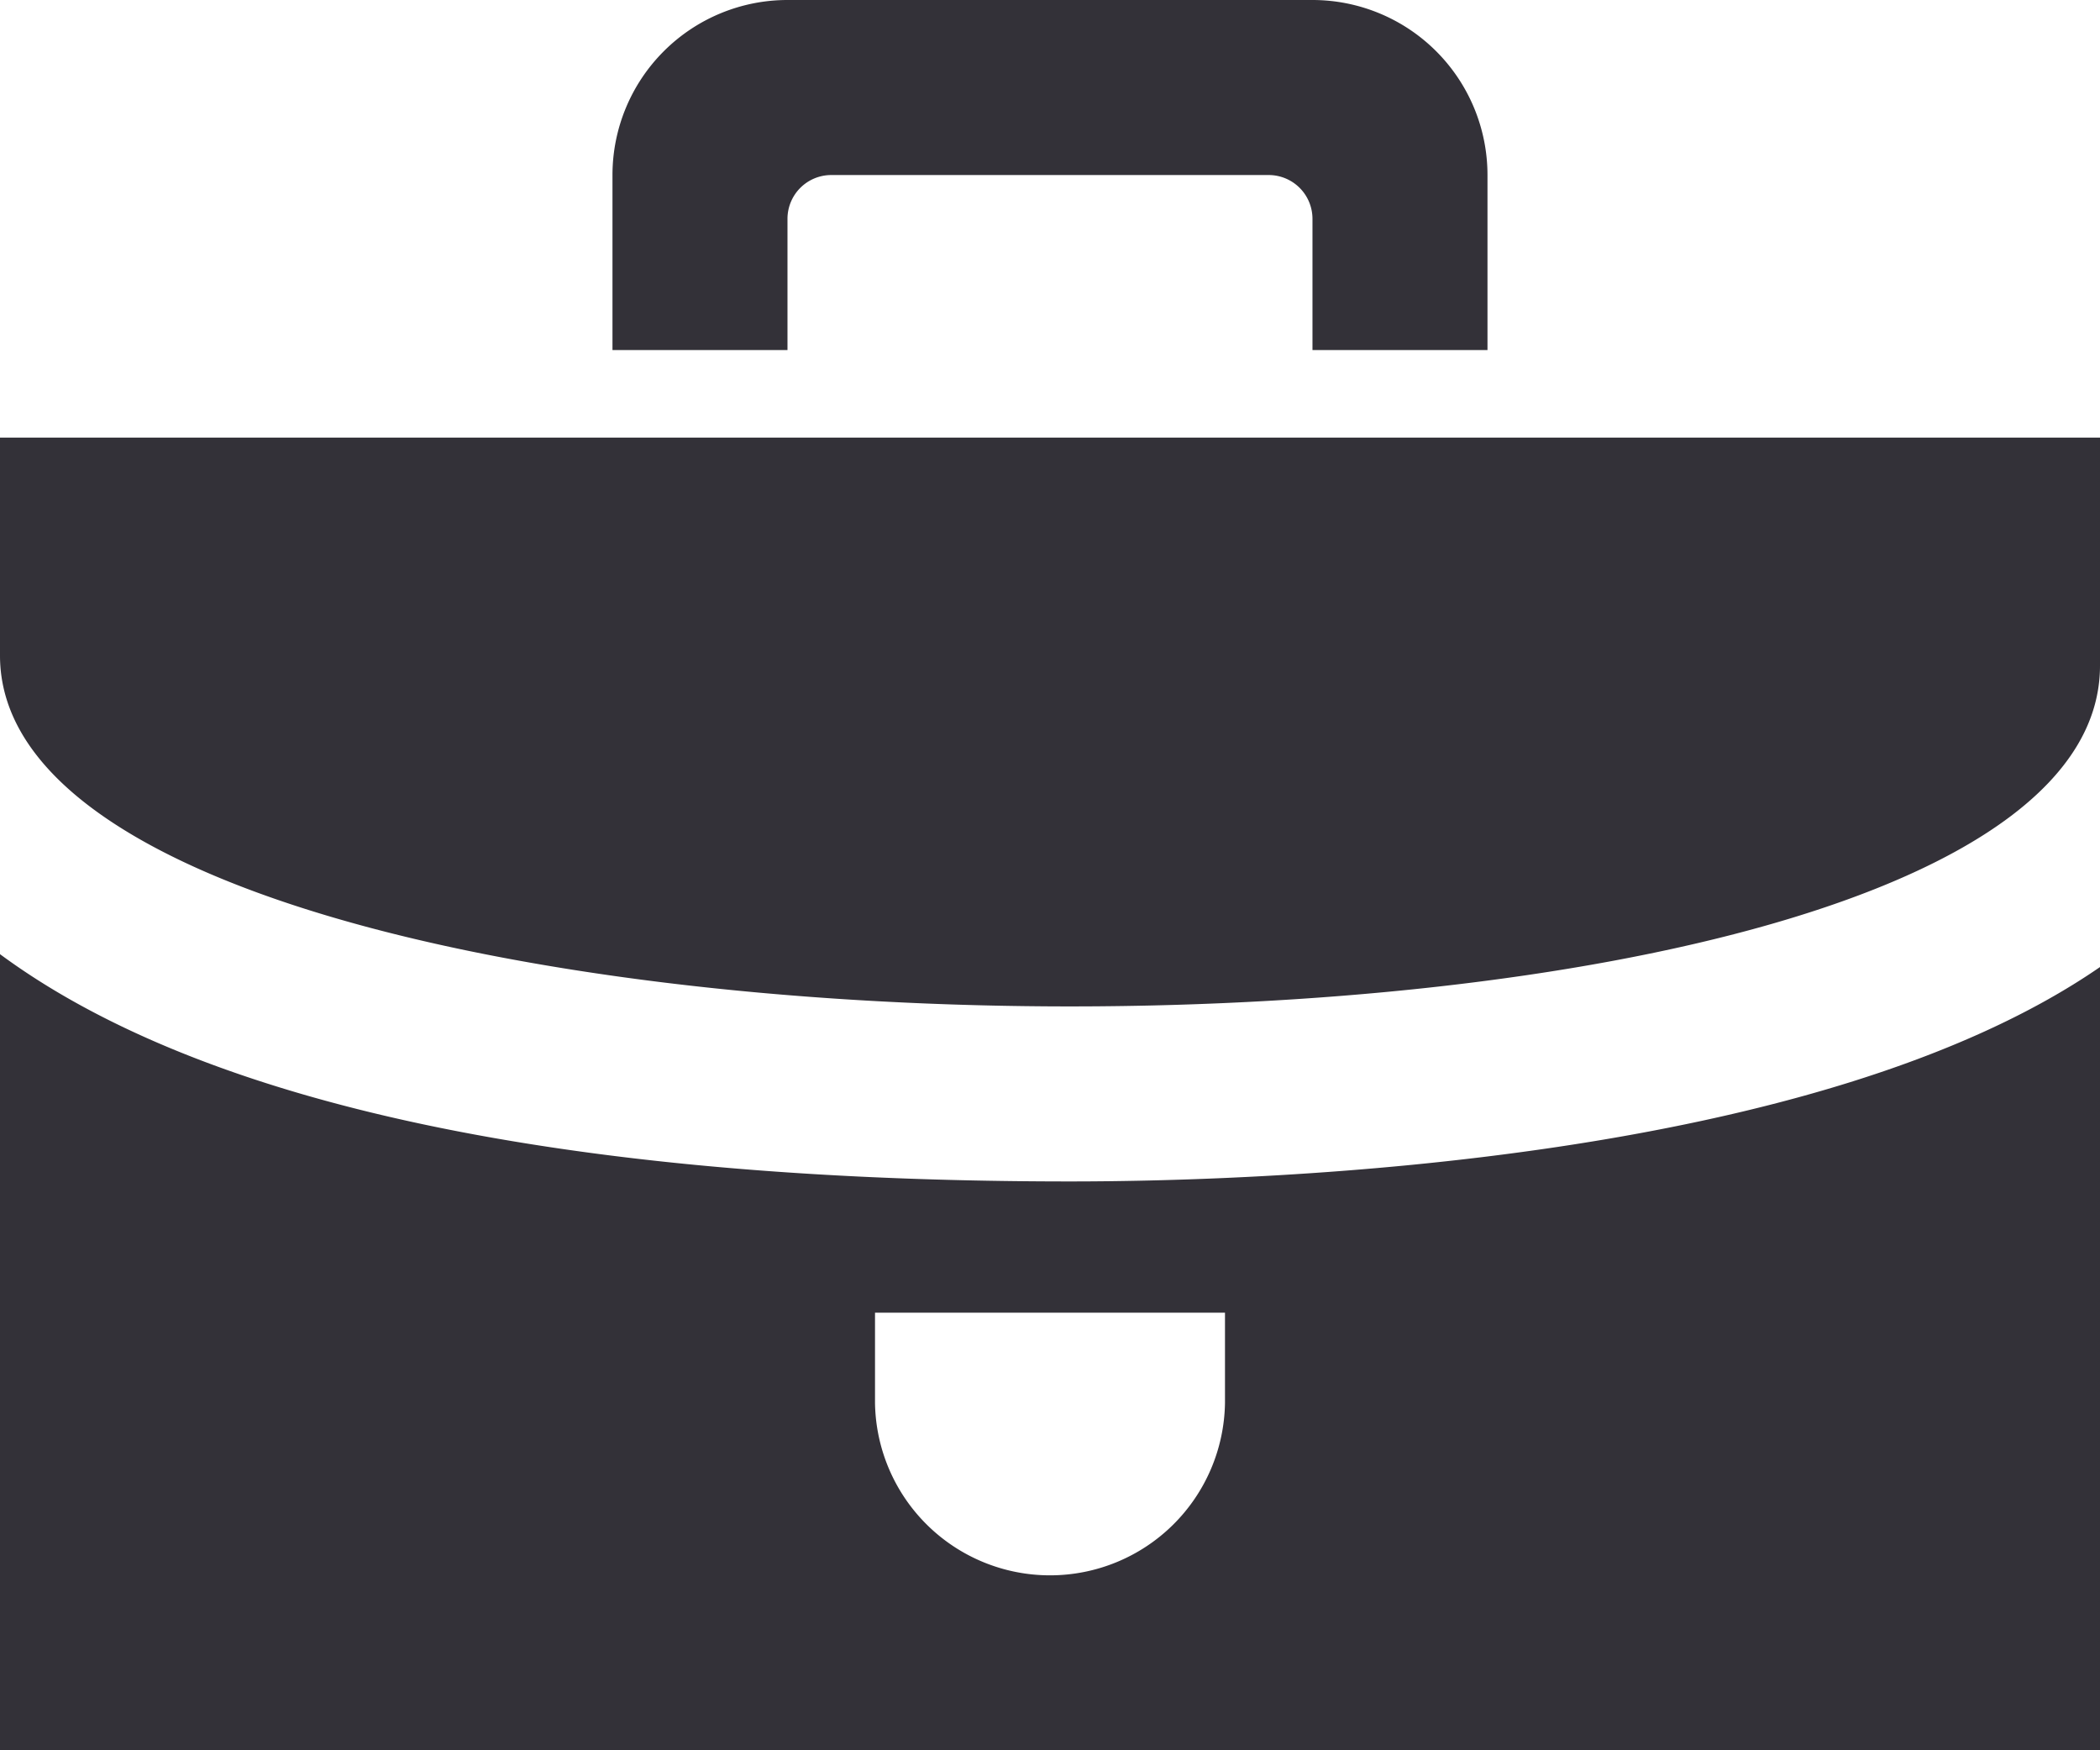
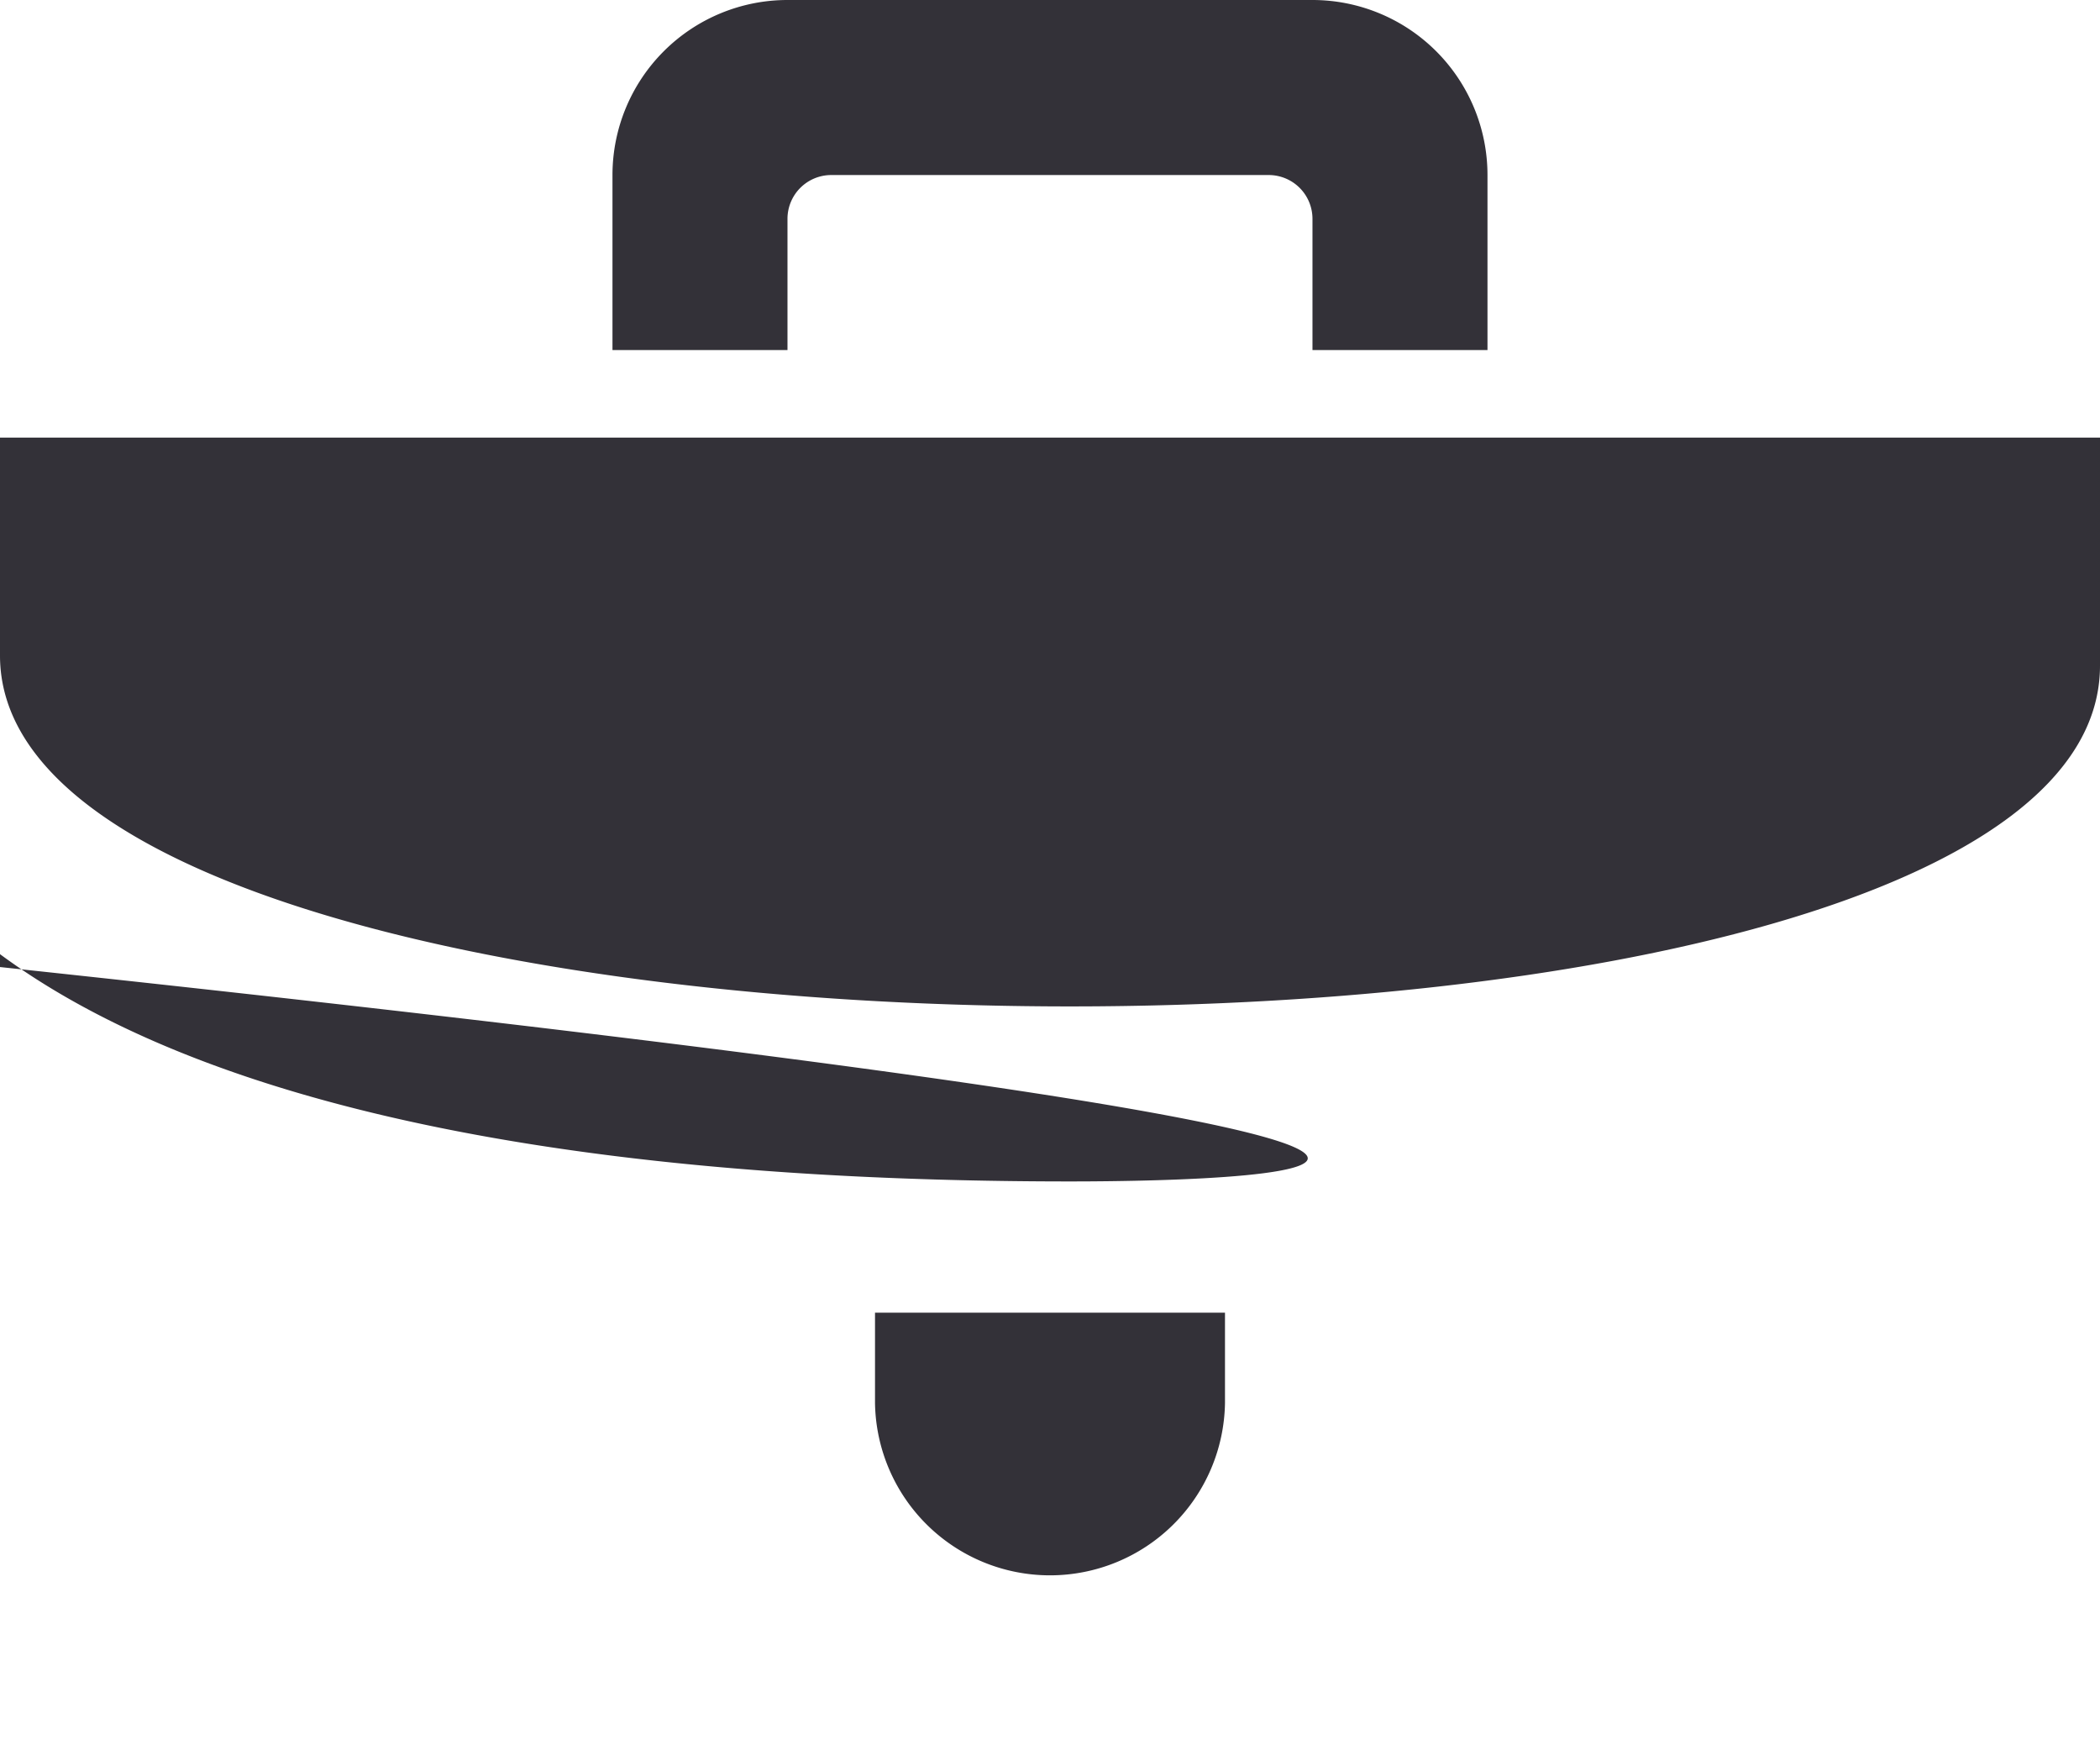
<svg xmlns="http://www.w3.org/2000/svg" width="49.737" height="41.447" viewBox="0 0 49.737 41.447">
-   <path id="iconmonstr-briefcase-5" d="M25.345,29.977c-14.094,0-21.484-2.53-25.345-5.382V43.447H49.737V24.9C43.068,29.5,30.211,29.977,25.345,29.977Zm3.668,5.247a4.145,4.145,0,0,1-8.289,0V33.085h8.289ZM0,17.524V12.362H49.737v5.4C49.737,28.721,0,28.4,0,17.524ZM18.651,2a4.146,4.146,0,0,0-4.145,4.145v4.145h4.145V7.181a1.037,1.037,0,0,1,1.036-1.036H30.049a1.037,1.037,0,0,1,1.036,1.036v3.109H35.23V6.145A4.146,4.146,0,0,0,31.085,2Z" transform="translate(0 -2)" fill="#333138" />
+   <path id="iconmonstr-briefcase-5" d="M25.345,29.977c-14.094,0-21.484-2.53-25.345-5.382V43.447V24.9C43.068,29.5,30.211,29.977,25.345,29.977Zm3.668,5.247a4.145,4.145,0,0,1-8.289,0V33.085h8.289ZM0,17.524V12.362H49.737v5.4C49.737,28.721,0,28.4,0,17.524ZM18.651,2a4.146,4.146,0,0,0-4.145,4.145v4.145h4.145V7.181a1.037,1.037,0,0,1,1.036-1.036H30.049a1.037,1.037,0,0,1,1.036,1.036v3.109H35.23V6.145A4.146,4.146,0,0,0,31.085,2Z" transform="translate(0 -2)" fill="#333138" />
</svg>